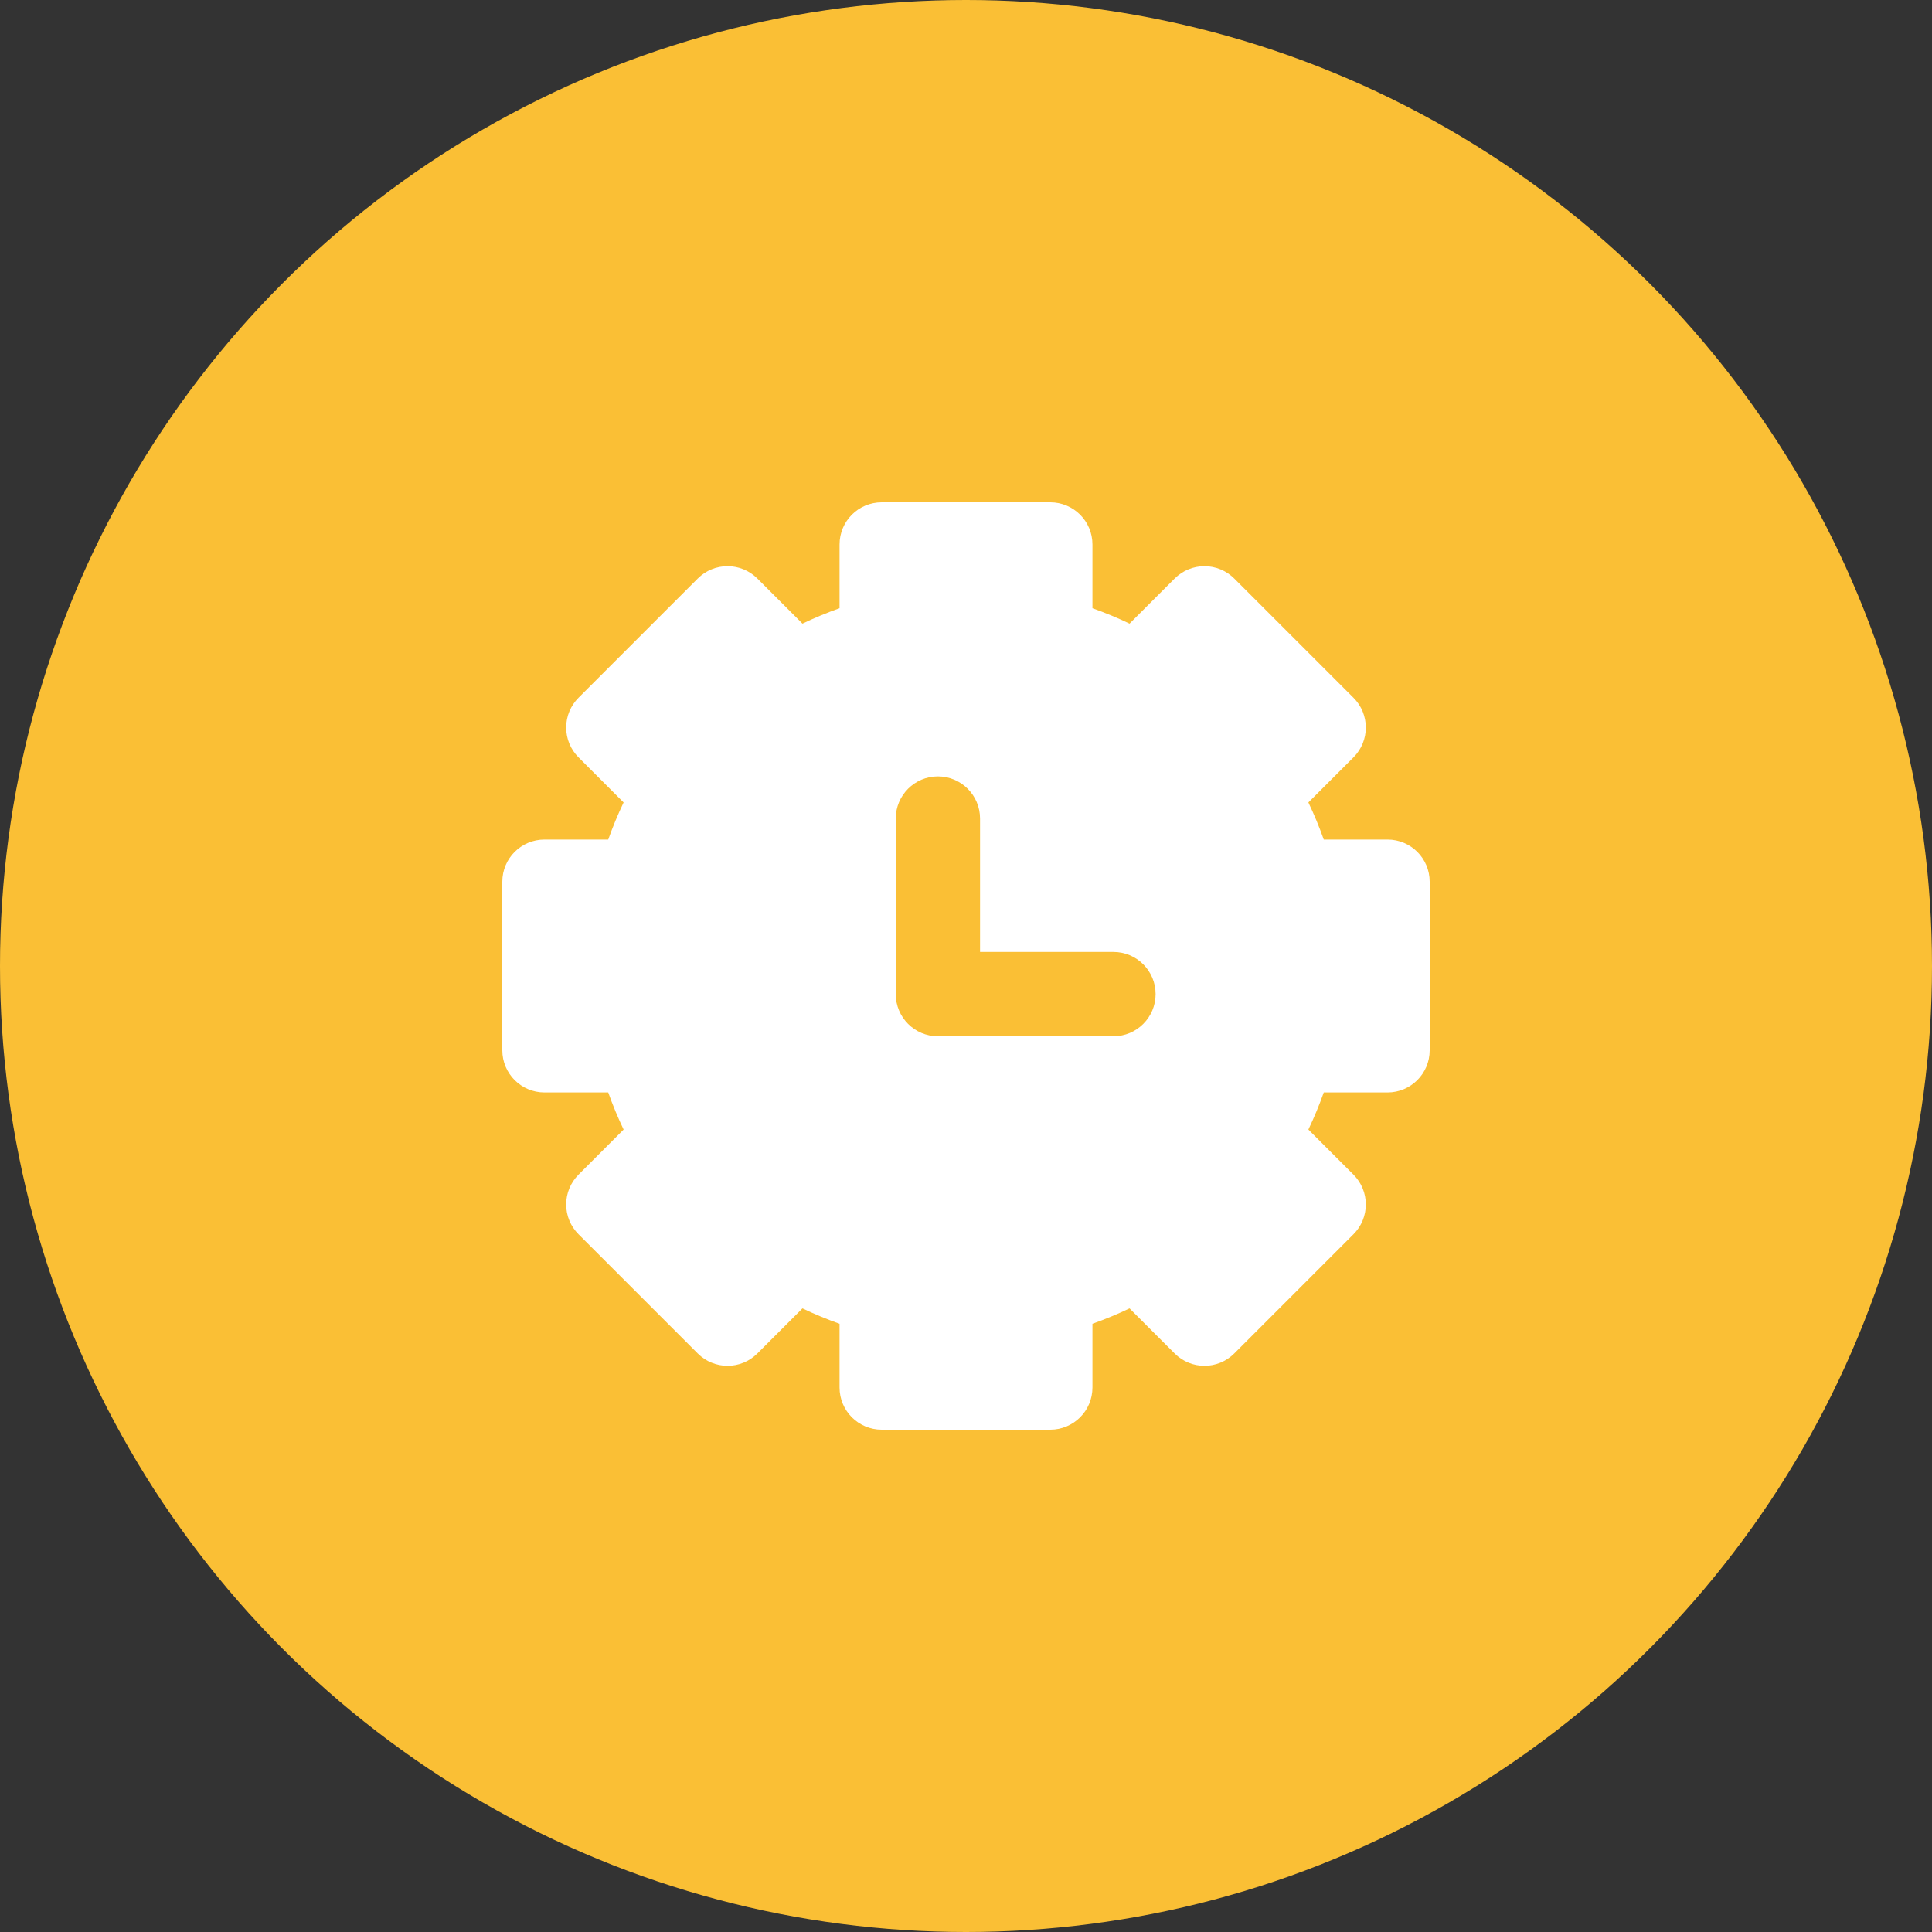
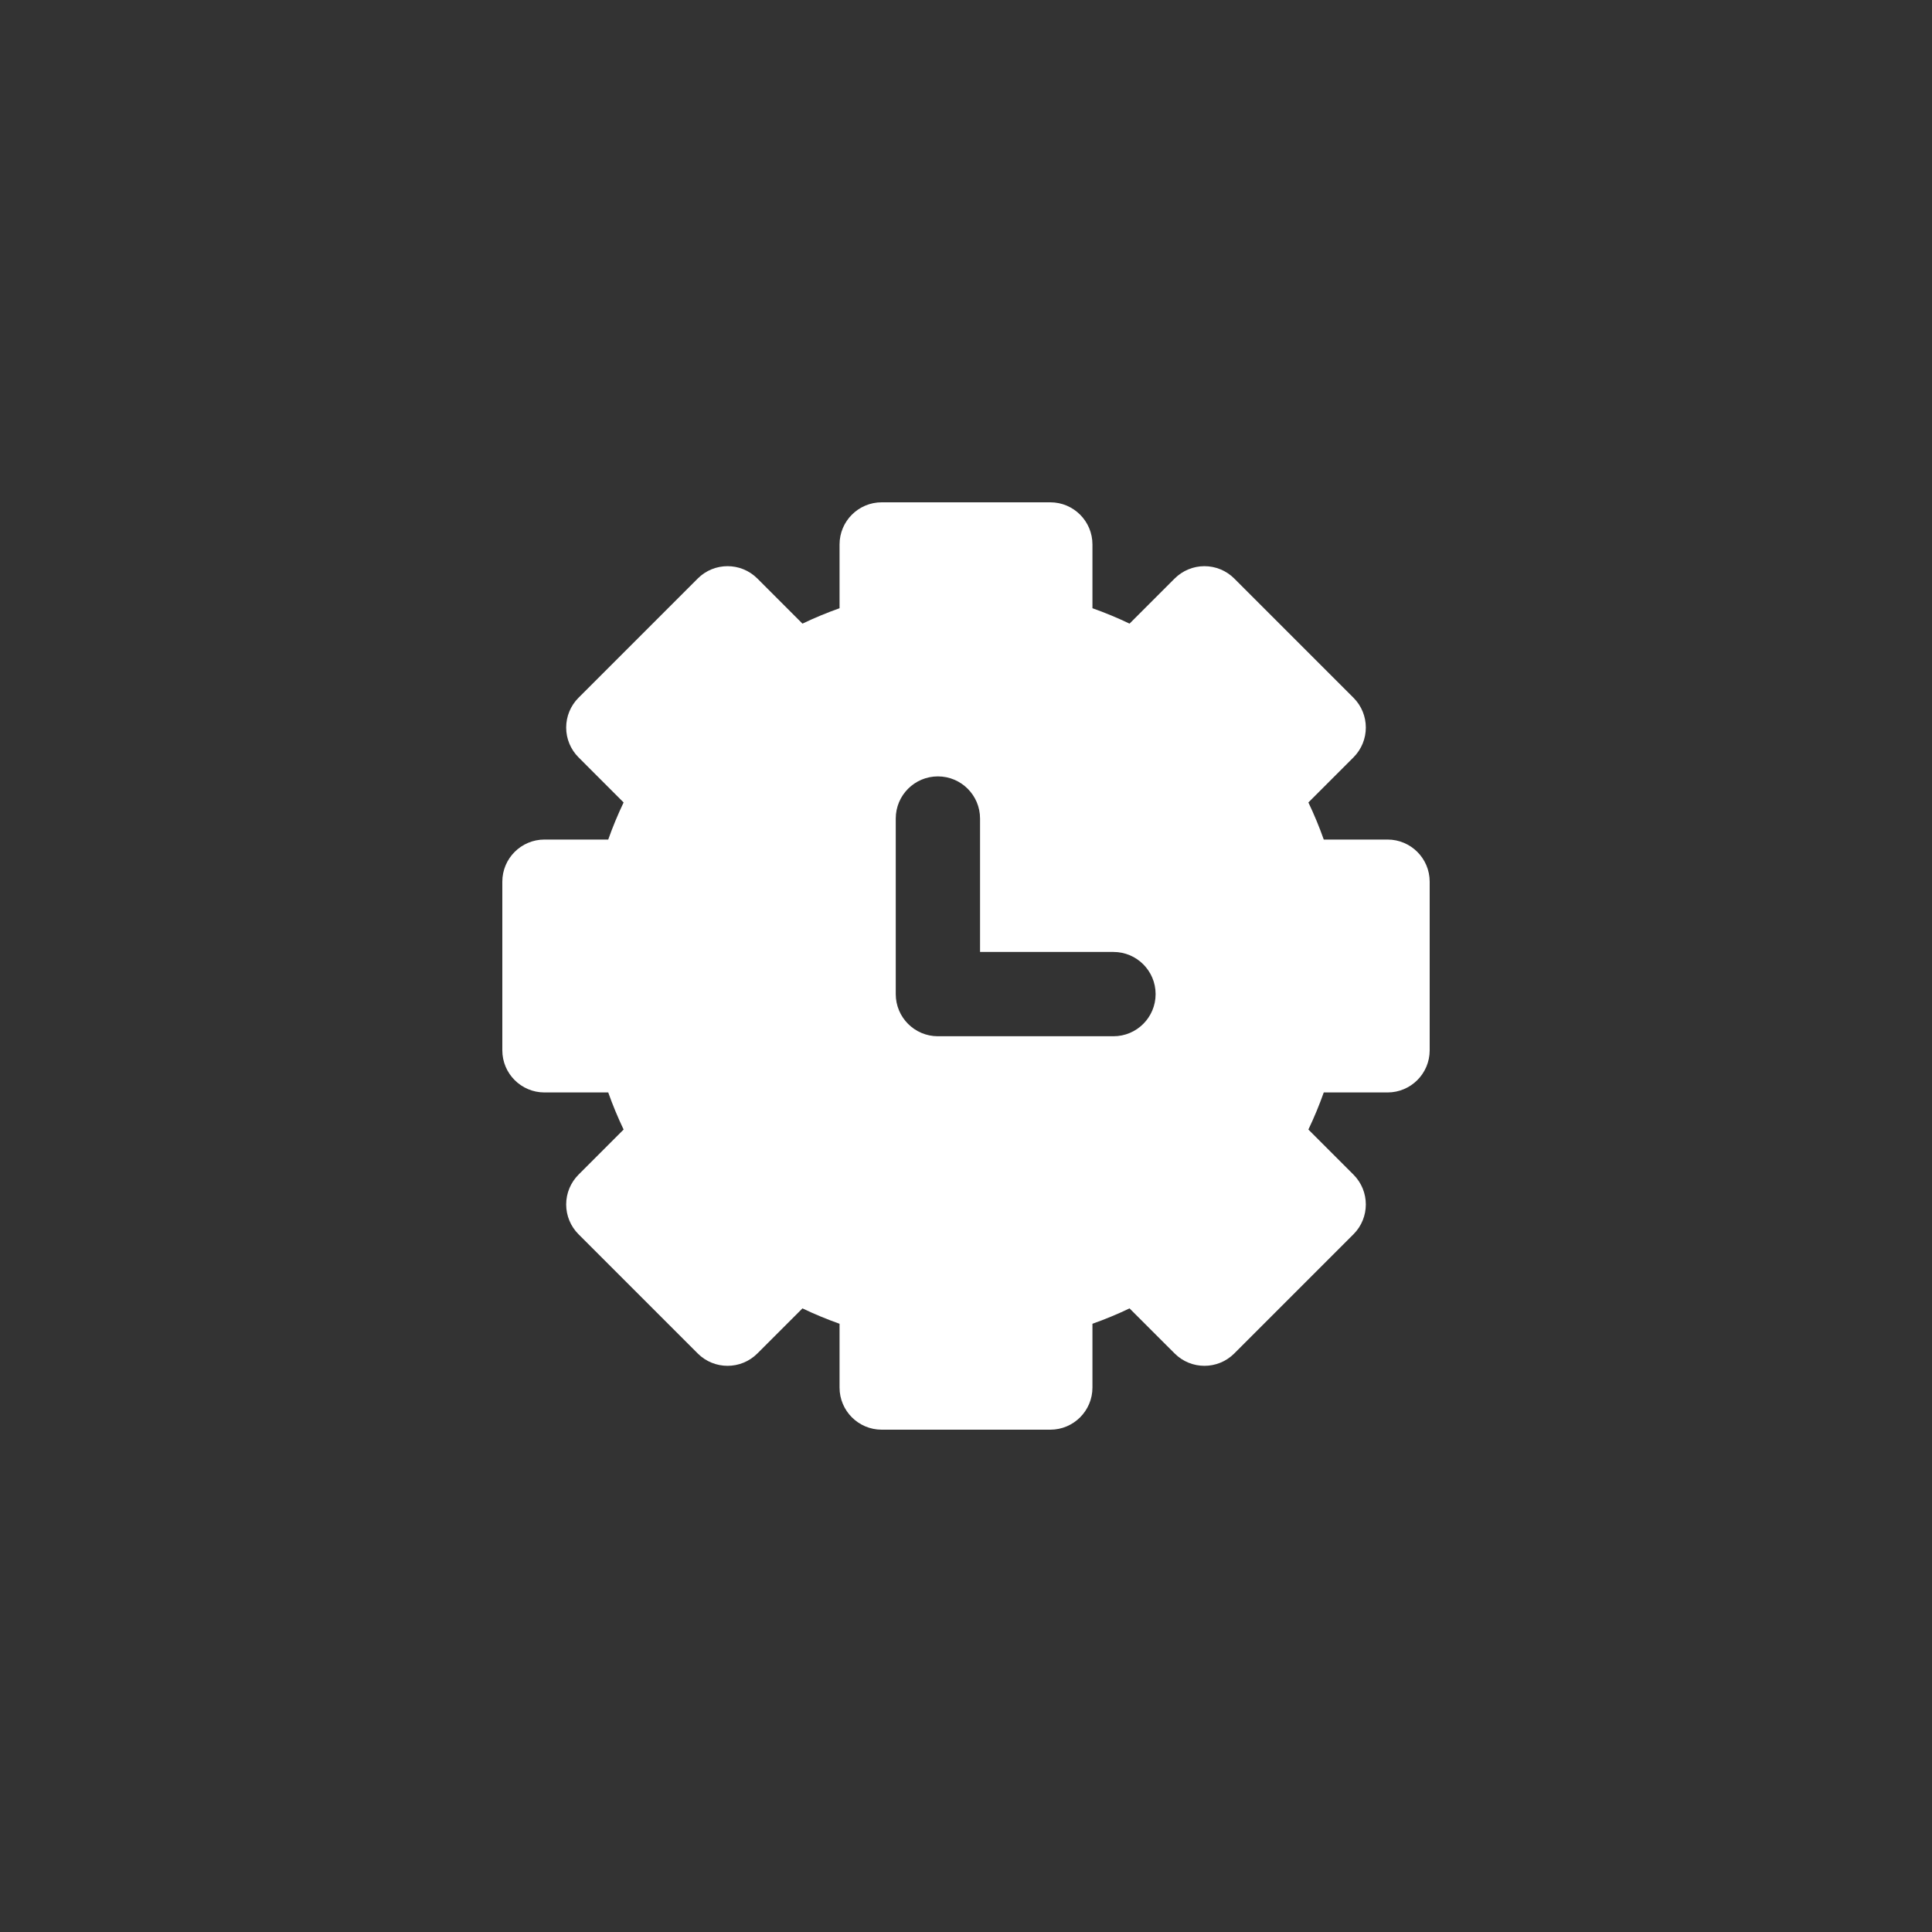
<svg xmlns="http://www.w3.org/2000/svg" width="100" height="100" viewBox="0 0 100 100" fill="none">
  <rect x="0" y="0" width="100" height="100" fill="#333333" stroke="none" />
-   <circle cx="50" cy="50" r="50" fill="#FABF35" />
  <path d="M71.818 56.545C73.023 56.545 74 55.569 74 54.364V45.636C74 44.431 73.023 43.455 71.818 43.455H68.518C68.287 42.802 68.021 42.161 67.722 41.535L70.056 39.201C70.908 38.349 70.908 36.967 70.056 36.115L63.885 29.944C63.476 29.535 62.921 29.305 62.342 29.305C61.764 29.305 61.209 29.535 60.8 29.944L58.465 32.279C57.839 31.979 57.198 31.713 56.545 31.482V28.182C56.545 26.977 55.569 26 54.364 26H45.636C44.431 26 43.455 26.977 43.455 28.182V31.482C42.802 31.713 42.161 31.979 41.535 32.279L39.201 29.944C38.349 29.092 36.967 29.092 36.115 29.944L29.944 36.115C29.535 36.524 29.305 37.079 29.305 37.658C29.305 38.236 29.535 38.791 29.944 39.2L32.278 41.535C31.979 42.161 31.713 42.802 31.482 43.455H28.182C26.977 43.455 26 44.431 26 45.636V54.364C26 55.569 26.977 56.545 28.182 56.545H31.482C31.713 57.198 31.979 57.839 32.278 58.465L29.944 60.8C29.535 61.209 29.305 61.764 29.305 62.342C29.305 62.921 29.535 63.476 29.944 63.885L36.115 70.056C36.967 70.908 38.349 70.908 39.201 70.056L41.535 67.722C42.161 68.021 42.802 68.287 43.455 68.518V71.818C43.455 73.023 44.431 74 45.636 74H54.364C55.569 74 56.545 73.023 56.545 71.818V68.518C57.198 68.287 57.839 68.021 58.465 67.722L60.8 70.056C61.652 70.908 63.033 70.908 63.885 70.056L70.056 63.885C70.908 63.033 70.908 61.651 70.056 60.799L67.722 58.465C68.021 57.839 68.287 57.198 68.518 56.545H71.818ZM57.632 53.636H48.545C47.34 53.636 46.364 52.66 46.364 51.455V42.367C46.364 41.163 47.34 40.186 48.545 40.186C49.75 40.186 50.727 41.163 50.727 42.367V49.273H57.632C58.837 49.273 59.814 50.25 59.814 51.455C59.814 52.66 58.837 53.636 57.632 53.636Z" fill="white" />
</svg>